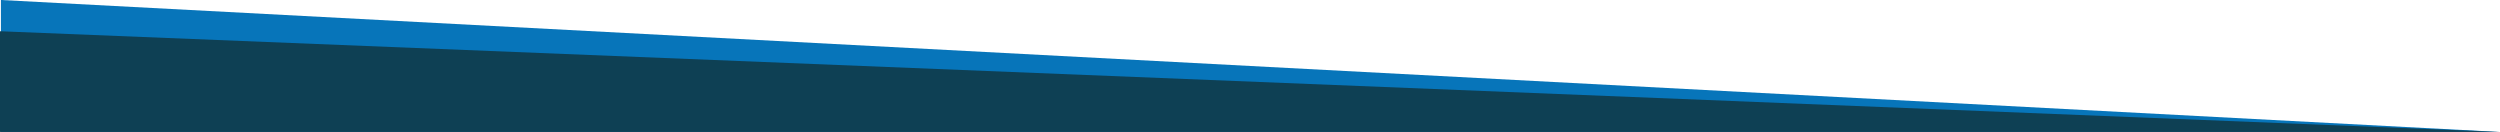
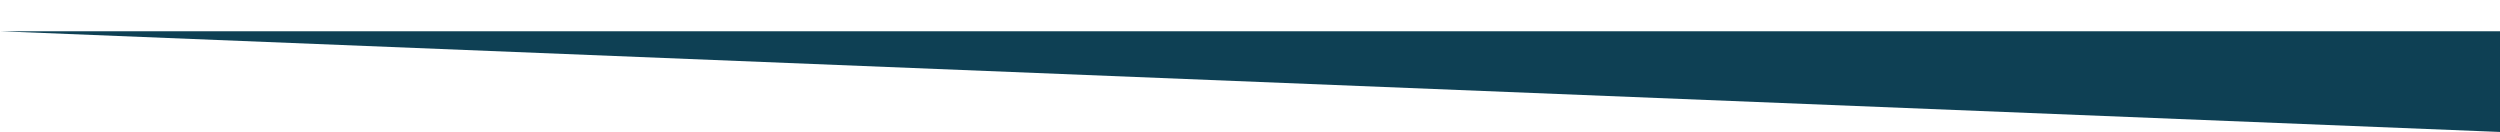
<svg xmlns="http://www.w3.org/2000/svg" width="1440" height="76" viewBox="0 0 1440 76" fill="none">
  <g clip-path="url(#clip0_58053_1752)">
-     <path d="M0.53 0L1439.48 76H0.53V0Z" fill="#0775BA" />
-     <path d="M0 18L1440 76H0V18Z" fill="#0E4054" />
+     <path d="M0 18L1440 76V18Z" fill="#0E4054" />
  </g>
  <defs>
    <clipPath id="clip0_58053_1752">
      <rect width="1440" height="76" fill="white" />
    </clipPath>
  </defs>
</svg>